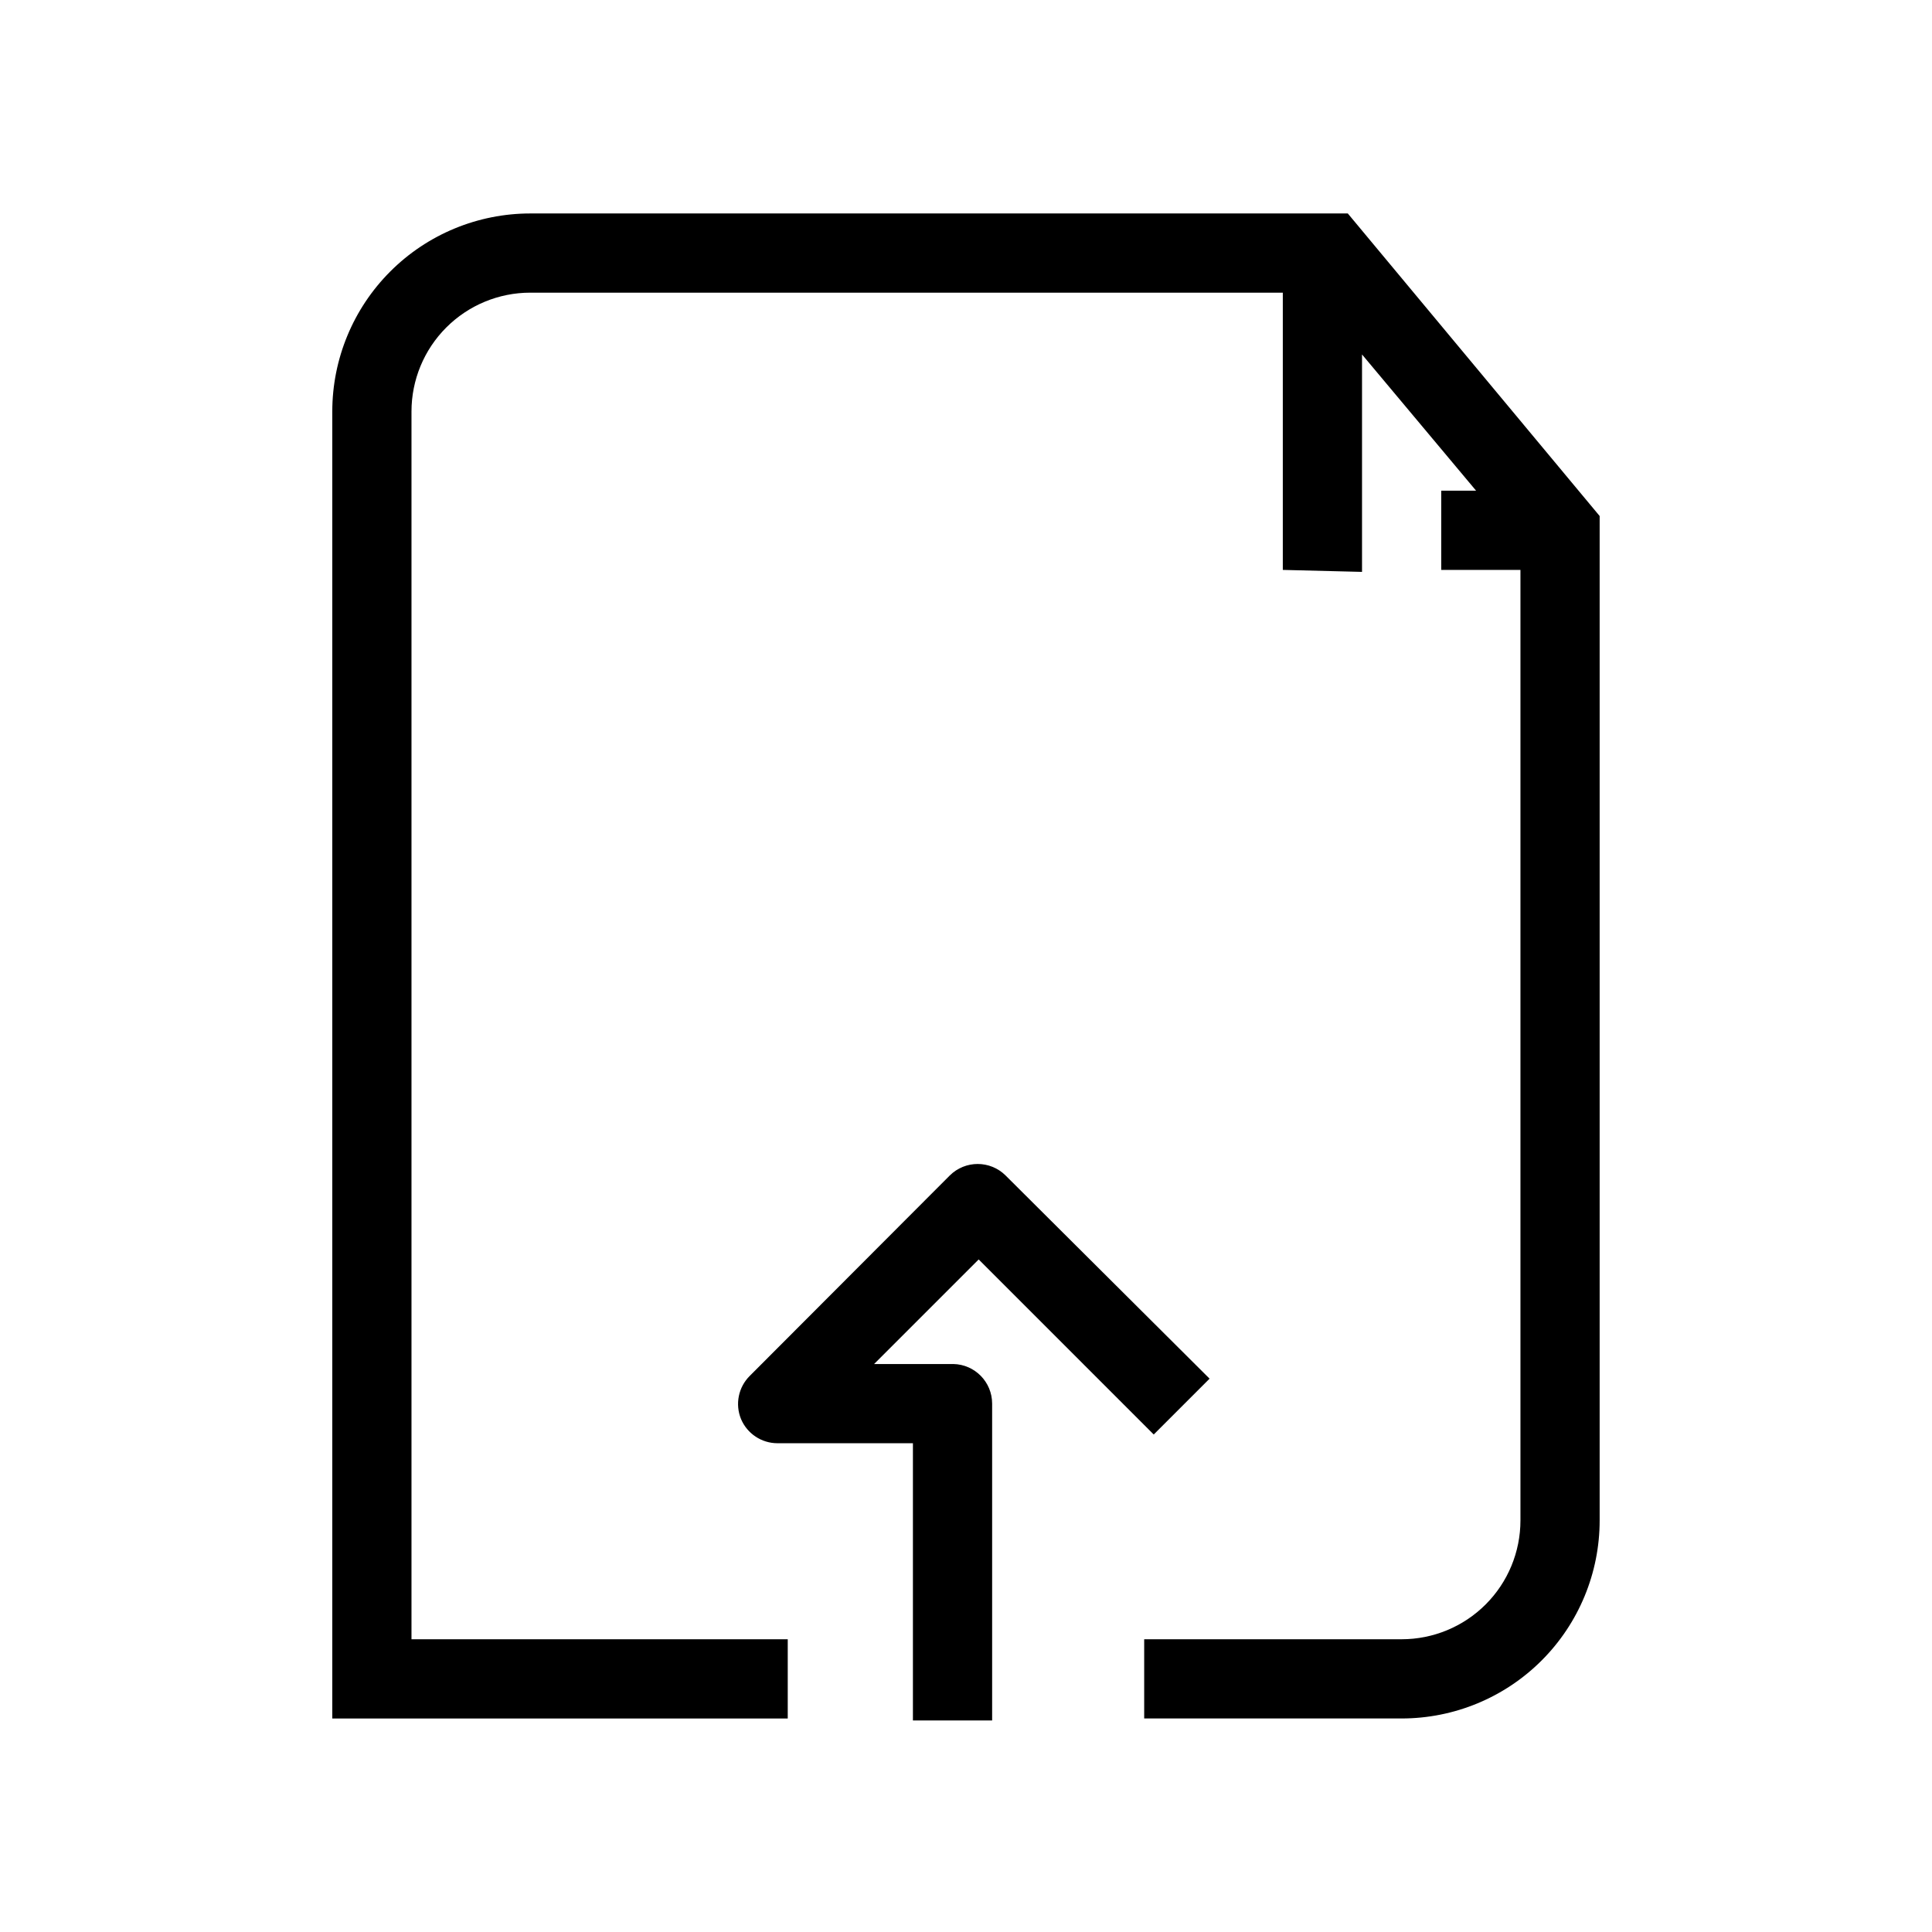
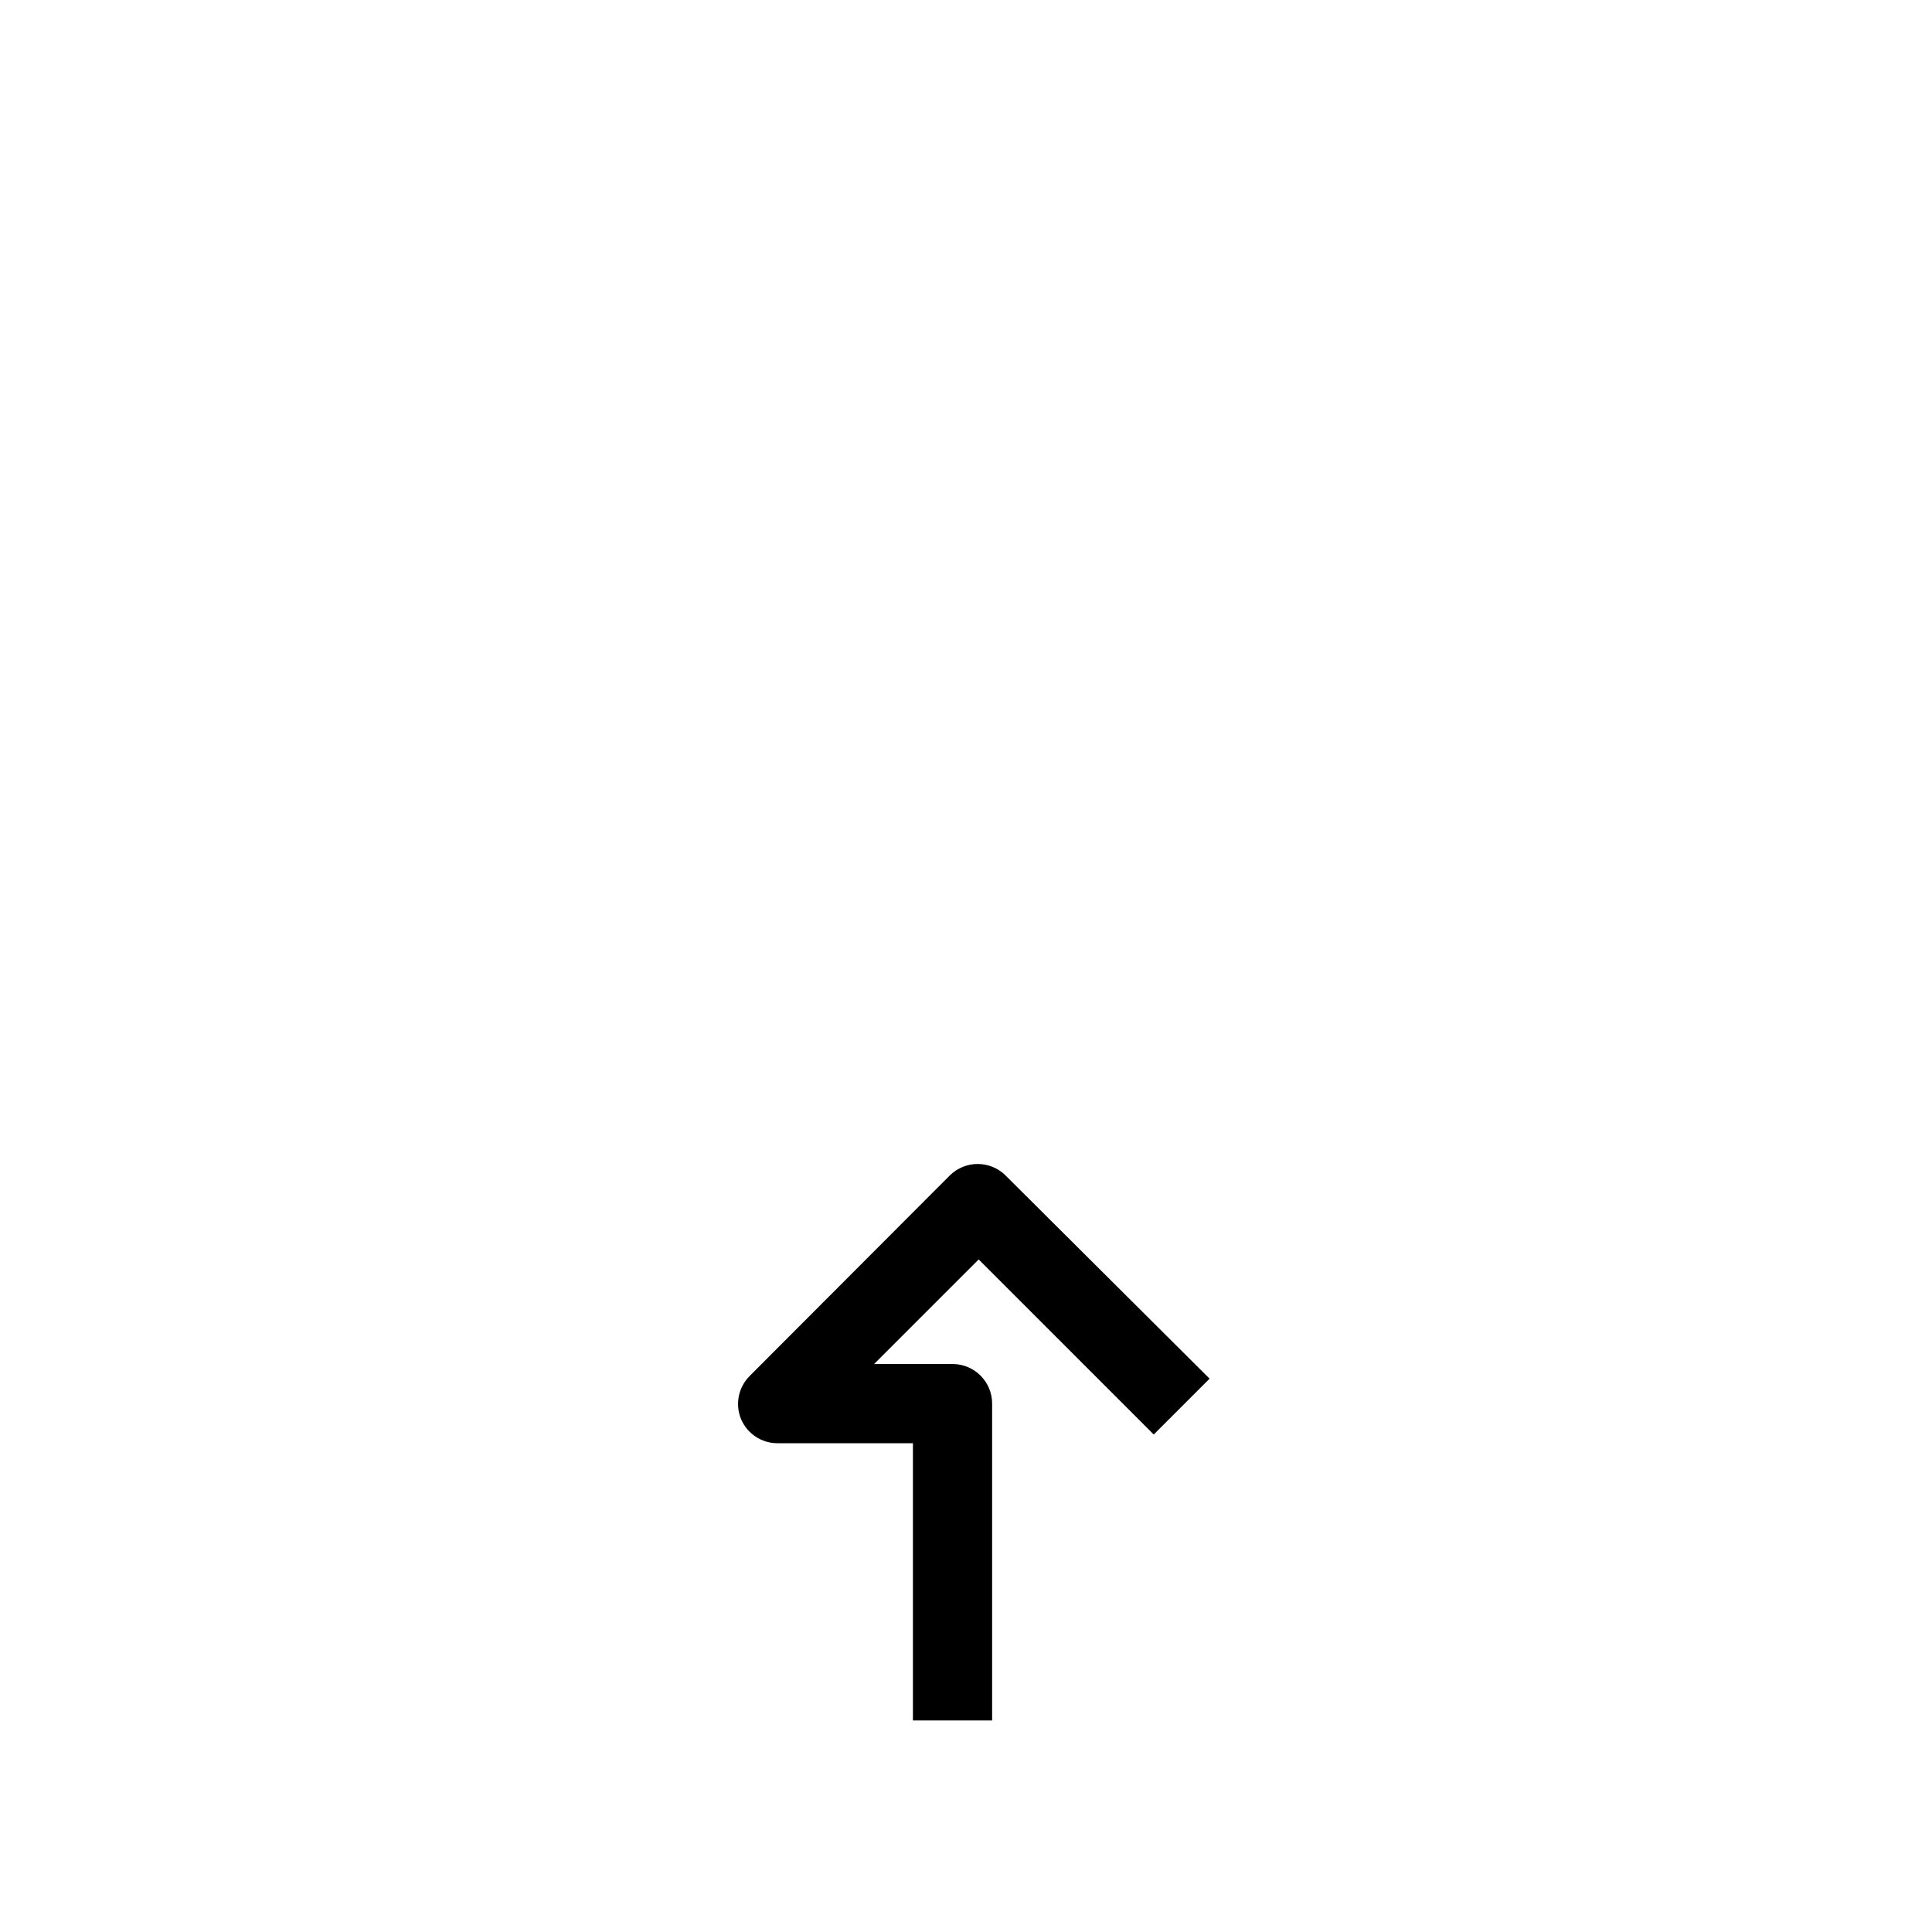
<svg xmlns="http://www.w3.org/2000/svg" fill="#000000" width="800px" height="800px" version="1.1" viewBox="144 144 512 512">
  <g>
-     <path d="m501.18 200.57h-216.64c-13.918 0-27.27 5.527-37.109 15.371-9.844 9.84-15.371 23.191-15.371 37.109v346.37h120.7v-20.992h-99.711v-325.38c0-8.352 3.316-16.359 9.223-22.266s13.914-9.223 22.266-9.223h199.42v73.473l20.992 0.523v-57.621l30.23 36.105h-9.238v20.992h20.992v251.9c0 8.352-3.316 16.363-9.223 22.266-5.902 5.906-13.914 9.223-22.266 9.223h-68.223v20.992h68.223c13.922 0 27.27-5.527 37.109-15.371 9.844-9.84 15.371-23.188 15.371-37.109v-266.18z" />
    <path d="m396.64 505.48h-20.992l27.711-27.711 46.391 46.391 14.801-14.801-54.055-53.84c-4.094-4.07-10.707-4.07-14.801 0l-53.004 53.109c-3.016 2.996-3.926 7.512-2.309 11.441 1.641 3.879 5.441 6.398 9.656 6.402h35.895v73.473h20.992v-83.969c0-5.715-4.57-10.383-10.285-10.496z" />
  </g>
</svg>